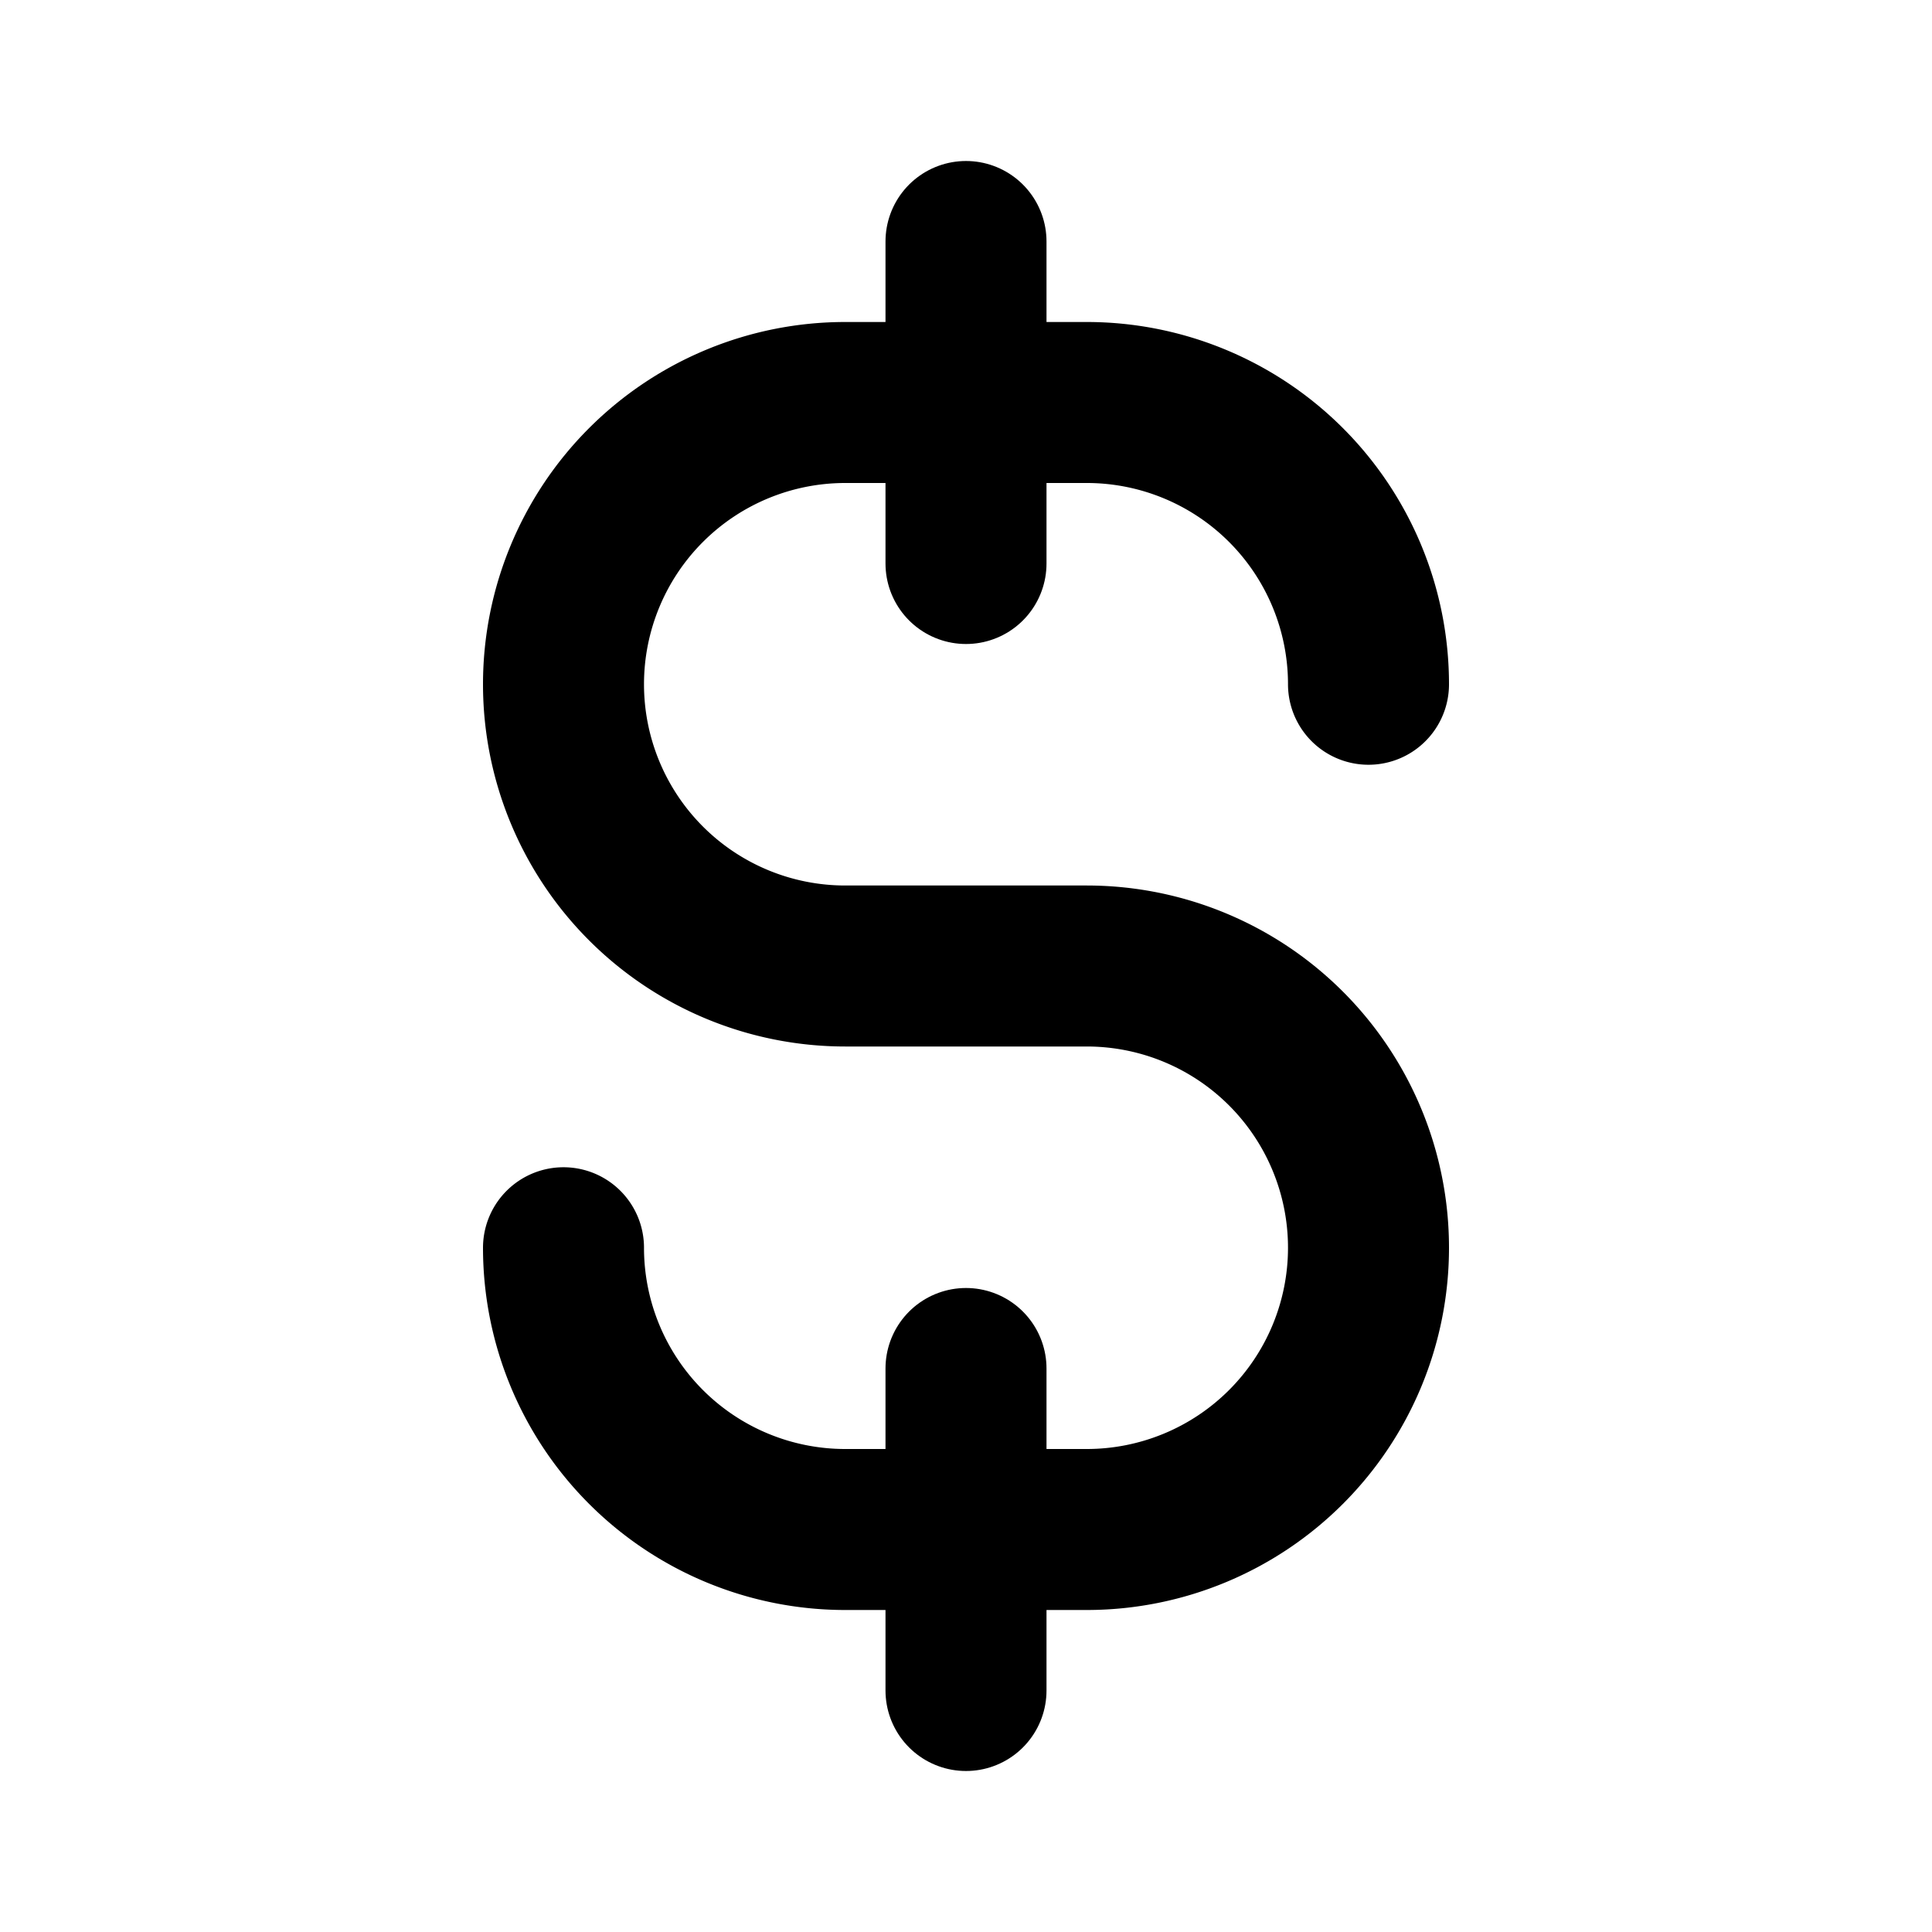
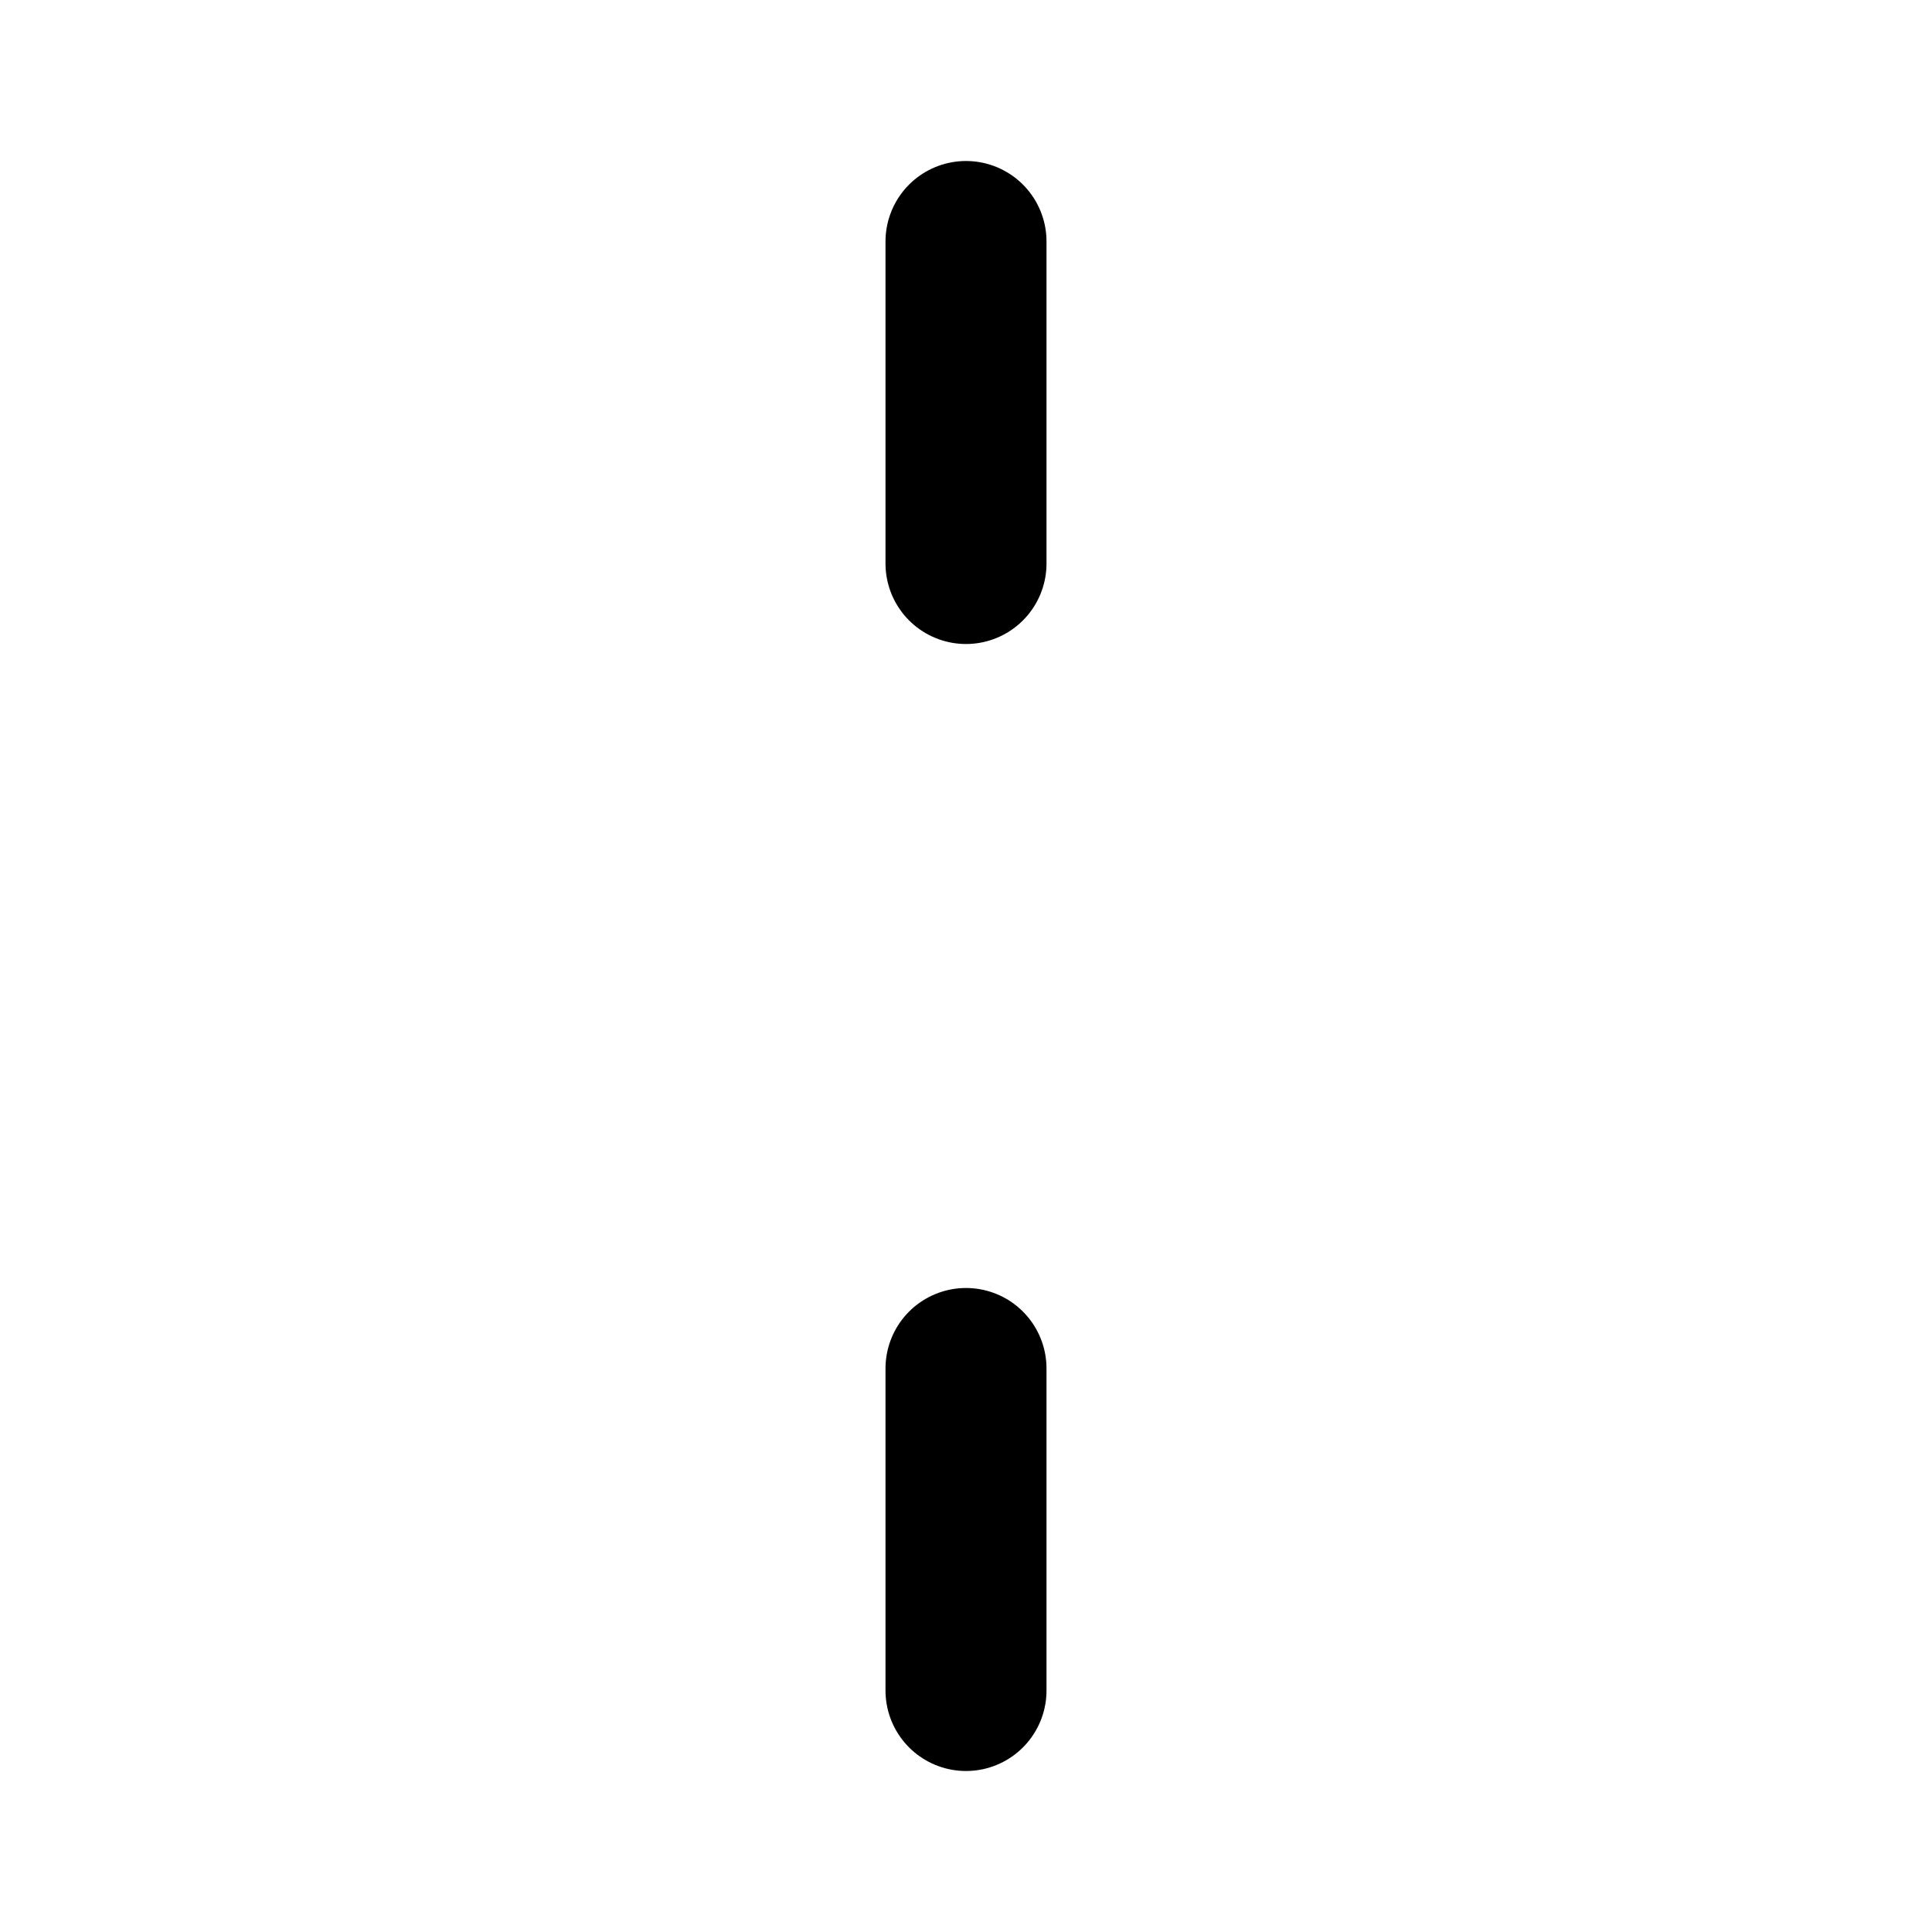
<svg xmlns="http://www.w3.org/2000/svg" fill="#000000" width="800px" height="800px" viewBox="0 0 24 24" id="dollar" data-name="Flat Line" class="icon flat-line">
-   <path id="primary" d="M7,15.5A3.5,3.5,0,0,0,10.5,19h3A3.5,3.5,0,0,0,17,15.5h0A3.5,3.5,0,0,0,13.5,12h-3A3.5,3.5,0,0,1,7,8.5H7A3.5,3.5,0,0,1,10.5,5h3A3.5,3.5,0,0,1,17,8.5" style="fill: none; stroke: rgb(0, 0, 0); stroke-linecap: round; stroke-linejoin: round; stroke-width: 2;" />
  <path id="primary-2" data-name="primary" d="M12,3V7m0,14V17" style="fill: none; stroke: rgb(0, 0, 0); stroke-linecap: round; stroke-linejoin: round; stroke-width: 2;" />
</svg>